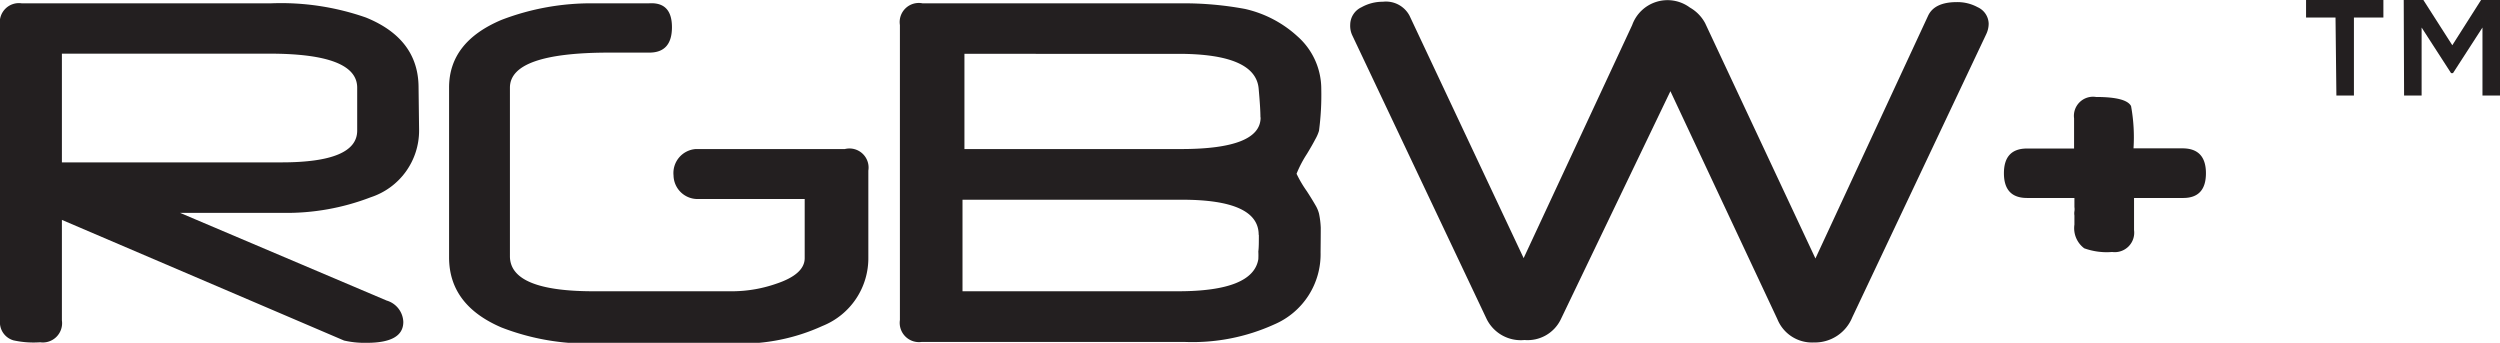
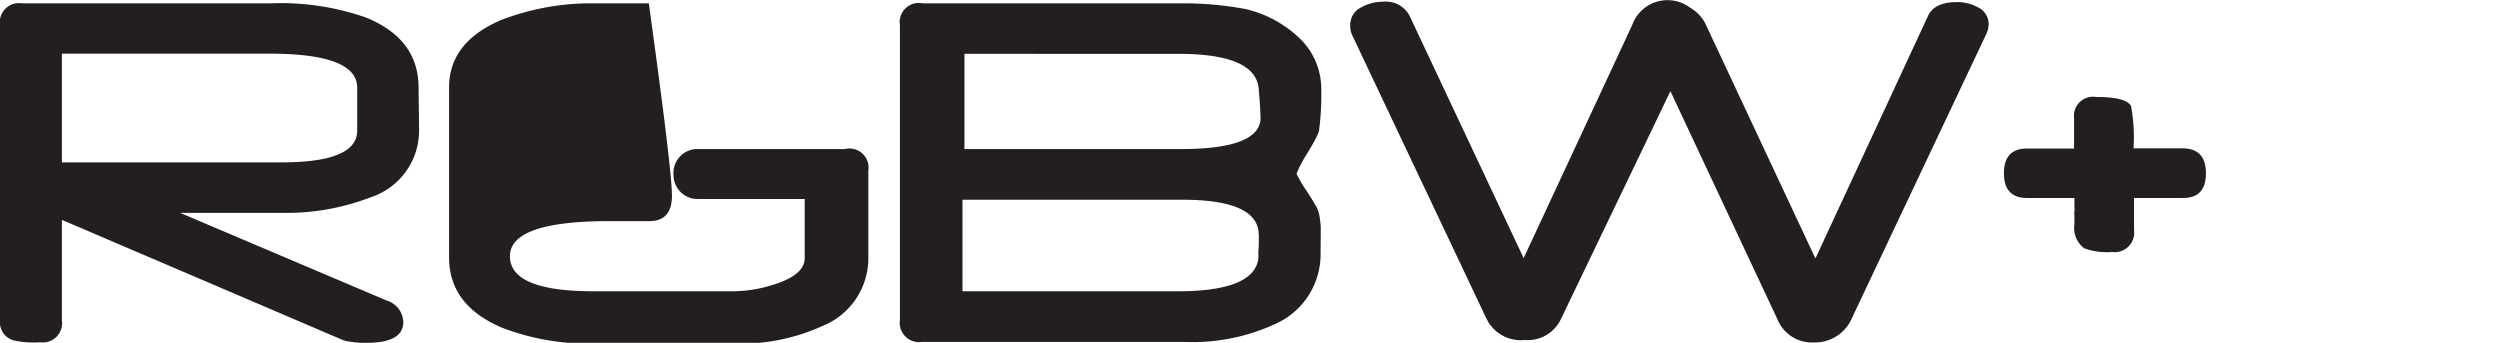
<svg xmlns="http://www.w3.org/2000/svg" viewBox="0 0 142.57 19.55">
  <defs>
    <style>.cls-1{fill:#231f20;}</style>
  </defs>
  <title>Asset 23</title>
  <g id="Layer_2" data-name="Layer 2">
    <g id="logos">
      <path class="cls-1" d="M23.9,7.42a4,4,0,0,1-2.76,3.83,13.35,13.35,0,0,1-5,.89H10.27l11.78,5A1.32,1.32,0,0,1,23,18.36q0,1.19-2.08,1.19a5.27,5.27,0,0,1-1.3-.13L3.53,12.54v5.73a1.1,1.1,0,0,1-1.24,1.25,5.36,5.36,0,0,1-1.52-.11A1.07,1.07,0,0,1,0,18.28V1.43A1.09,1.09,0,0,1,1.24.19h14.2A14.67,14.67,0,0,1,20.87,1q3,1.22,3,4Zm-3.53,0V5q0-1.94-5-1.94H3.53V9.26H16.05Q20.37,9.26,20.37,7.45Z" />
      <path class="cls-1" d="M75.31,14.39a4.35,4.35,0,0,1-2.64,4.11,11.25,11.25,0,0,1-5.11,1h-15a1.1,1.1,0,0,1-1.24-1.25V1.43A1.09,1.09,0,0,1,52.61.19H67.36A19.06,19.06,0,0,1,71,.51a6.56,6.56,0,0,1,3,1.57,4,4,0,0,1,1.35,3,15.61,15.61,0,0,1-.13,2.38,2.3,2.3,0,0,1-.21.48q-.17.33-.48.84a6.49,6.49,0,0,0-.59,1.13,6.71,6.71,0,0,0,.59,1c.2.31.36.57.48.78a1.81,1.81,0,0,1,.21.49,4.84,4.84,0,0,1,.1.8Q75.32,13.51,75.31,14.39Zm-3.53-1q0-2-4.37-2H54.89v5.22H67.18q4.28,0,4.58-1.83a4.18,4.18,0,0,0,0-.44C71.79,14.12,71.79,13.8,71.79,13.4Zm.1-6.7q0-.52-.1-1.62-.16-2-4.58-2H55V8.5H67.35Q71.89,8.5,71.89,6.7Z" />
      <path class="cls-1" d="M113.41,1.35a1.41,1.41,0,0,1-.14.6L105.63,18.1a2.3,2.3,0,0,1-2.19,1.43,2.13,2.13,0,0,1-2.08-1.33l-6.1-13L89,18.23a2.1,2.1,0,0,1-2.06,1.16,2.17,2.17,0,0,1-2.18-1.24L77.11,2A1.28,1.28,0,0,1,77,1.41a1.11,1.11,0,0,1,.65-1A2.46,2.46,0,0,1,78.86.1a1.52,1.52,0,0,1,1.52.79l6.51,13.83L93.08,1.43a2.14,2.14,0,0,1,3.29-1,2.24,2.24,0,0,1,.87.89l6.29,13.42L109.95.91q.36-.79,1.65-.79a2.41,2.41,0,0,1,1.18.29A1.06,1.06,0,0,1,113.41,1.35Z" />
      <path class="cls-1" d="M125.8,9.88q0,1.41-1.3,1.41H121.7v1.83a1.11,1.11,0,0,1-1.25,1.25,3.78,3.78,0,0,1-1.59-.21,1.43,1.43,0,0,1-.56-1.35v-.52a.77.77,0,0,1,0-.24.78.78,0,0,0,0-.24v-.52H115.6q-1.32,0-1.32-1.41t1.32-1.41h2.68V6.75a1.09,1.09,0,0,1,1.25-1.22q1.73,0,2,.52a9.88,9.88,0,0,1,.14,2.41h2.79Q125.8,8.46,125.8,9.88Z" />
-       <path class="cls-1" d="M48.18,8.5h-8.5A1.37,1.37,0,0,0,38.41,10a1.37,1.37,0,0,0,1.38,1.35h6.1v3.37q0,.92-1.62,1.46a7.7,7.7,0,0,1-2.43.43h-8q-4.76,0-4.76-2V5q0-2,5.68-2h.46l.65,0,.16,0h1q1.29,0,1.29-1.45T37,.19H33.87a14.25,14.25,0,0,0-5.26.94q-3,1.26-3,3.86v9.69q0,2.72,3,4a13.62,13.62,0,0,0,5.29.91h8a11.13,11.13,0,0,0,5-1,4.16,4.16,0,0,0,2.62-3.92V9.73A1.09,1.09,0,0,0,48.18,8.5Z" />
-       <path class="cls-1" d="M133.19,1h-1.68V0h4.41V1h-1.68V5.45h-1Zm3.89-1h1.12l1.65,2.58L141.49,0h1.08V5.45h-1V1.57l-1.68,2.6h-.11l-1.68-2.6V5.45h-1Z" />
+       <path class="cls-1" d="M48.18,8.5h-8.5A1.37,1.37,0,0,0,38.41,10a1.37,1.37,0,0,0,1.38,1.35h6.1v3.37q0,.92-1.62,1.46a7.7,7.7,0,0,1-2.43.43h-8q-4.76,0-4.76-2q0-2,5.68-2h.46l.65,0,.16,0h1q1.29,0,1.29-1.45T37,.19H33.87a14.25,14.25,0,0,0-5.26.94q-3,1.26-3,3.86v9.69q0,2.72,3,4a13.62,13.62,0,0,0,5.29.91h8a11.13,11.13,0,0,0,5-1,4.16,4.16,0,0,0,2.62-3.92V9.73A1.09,1.09,0,0,0,48.18,8.5Z" />
    </g>
  </g>
</svg>